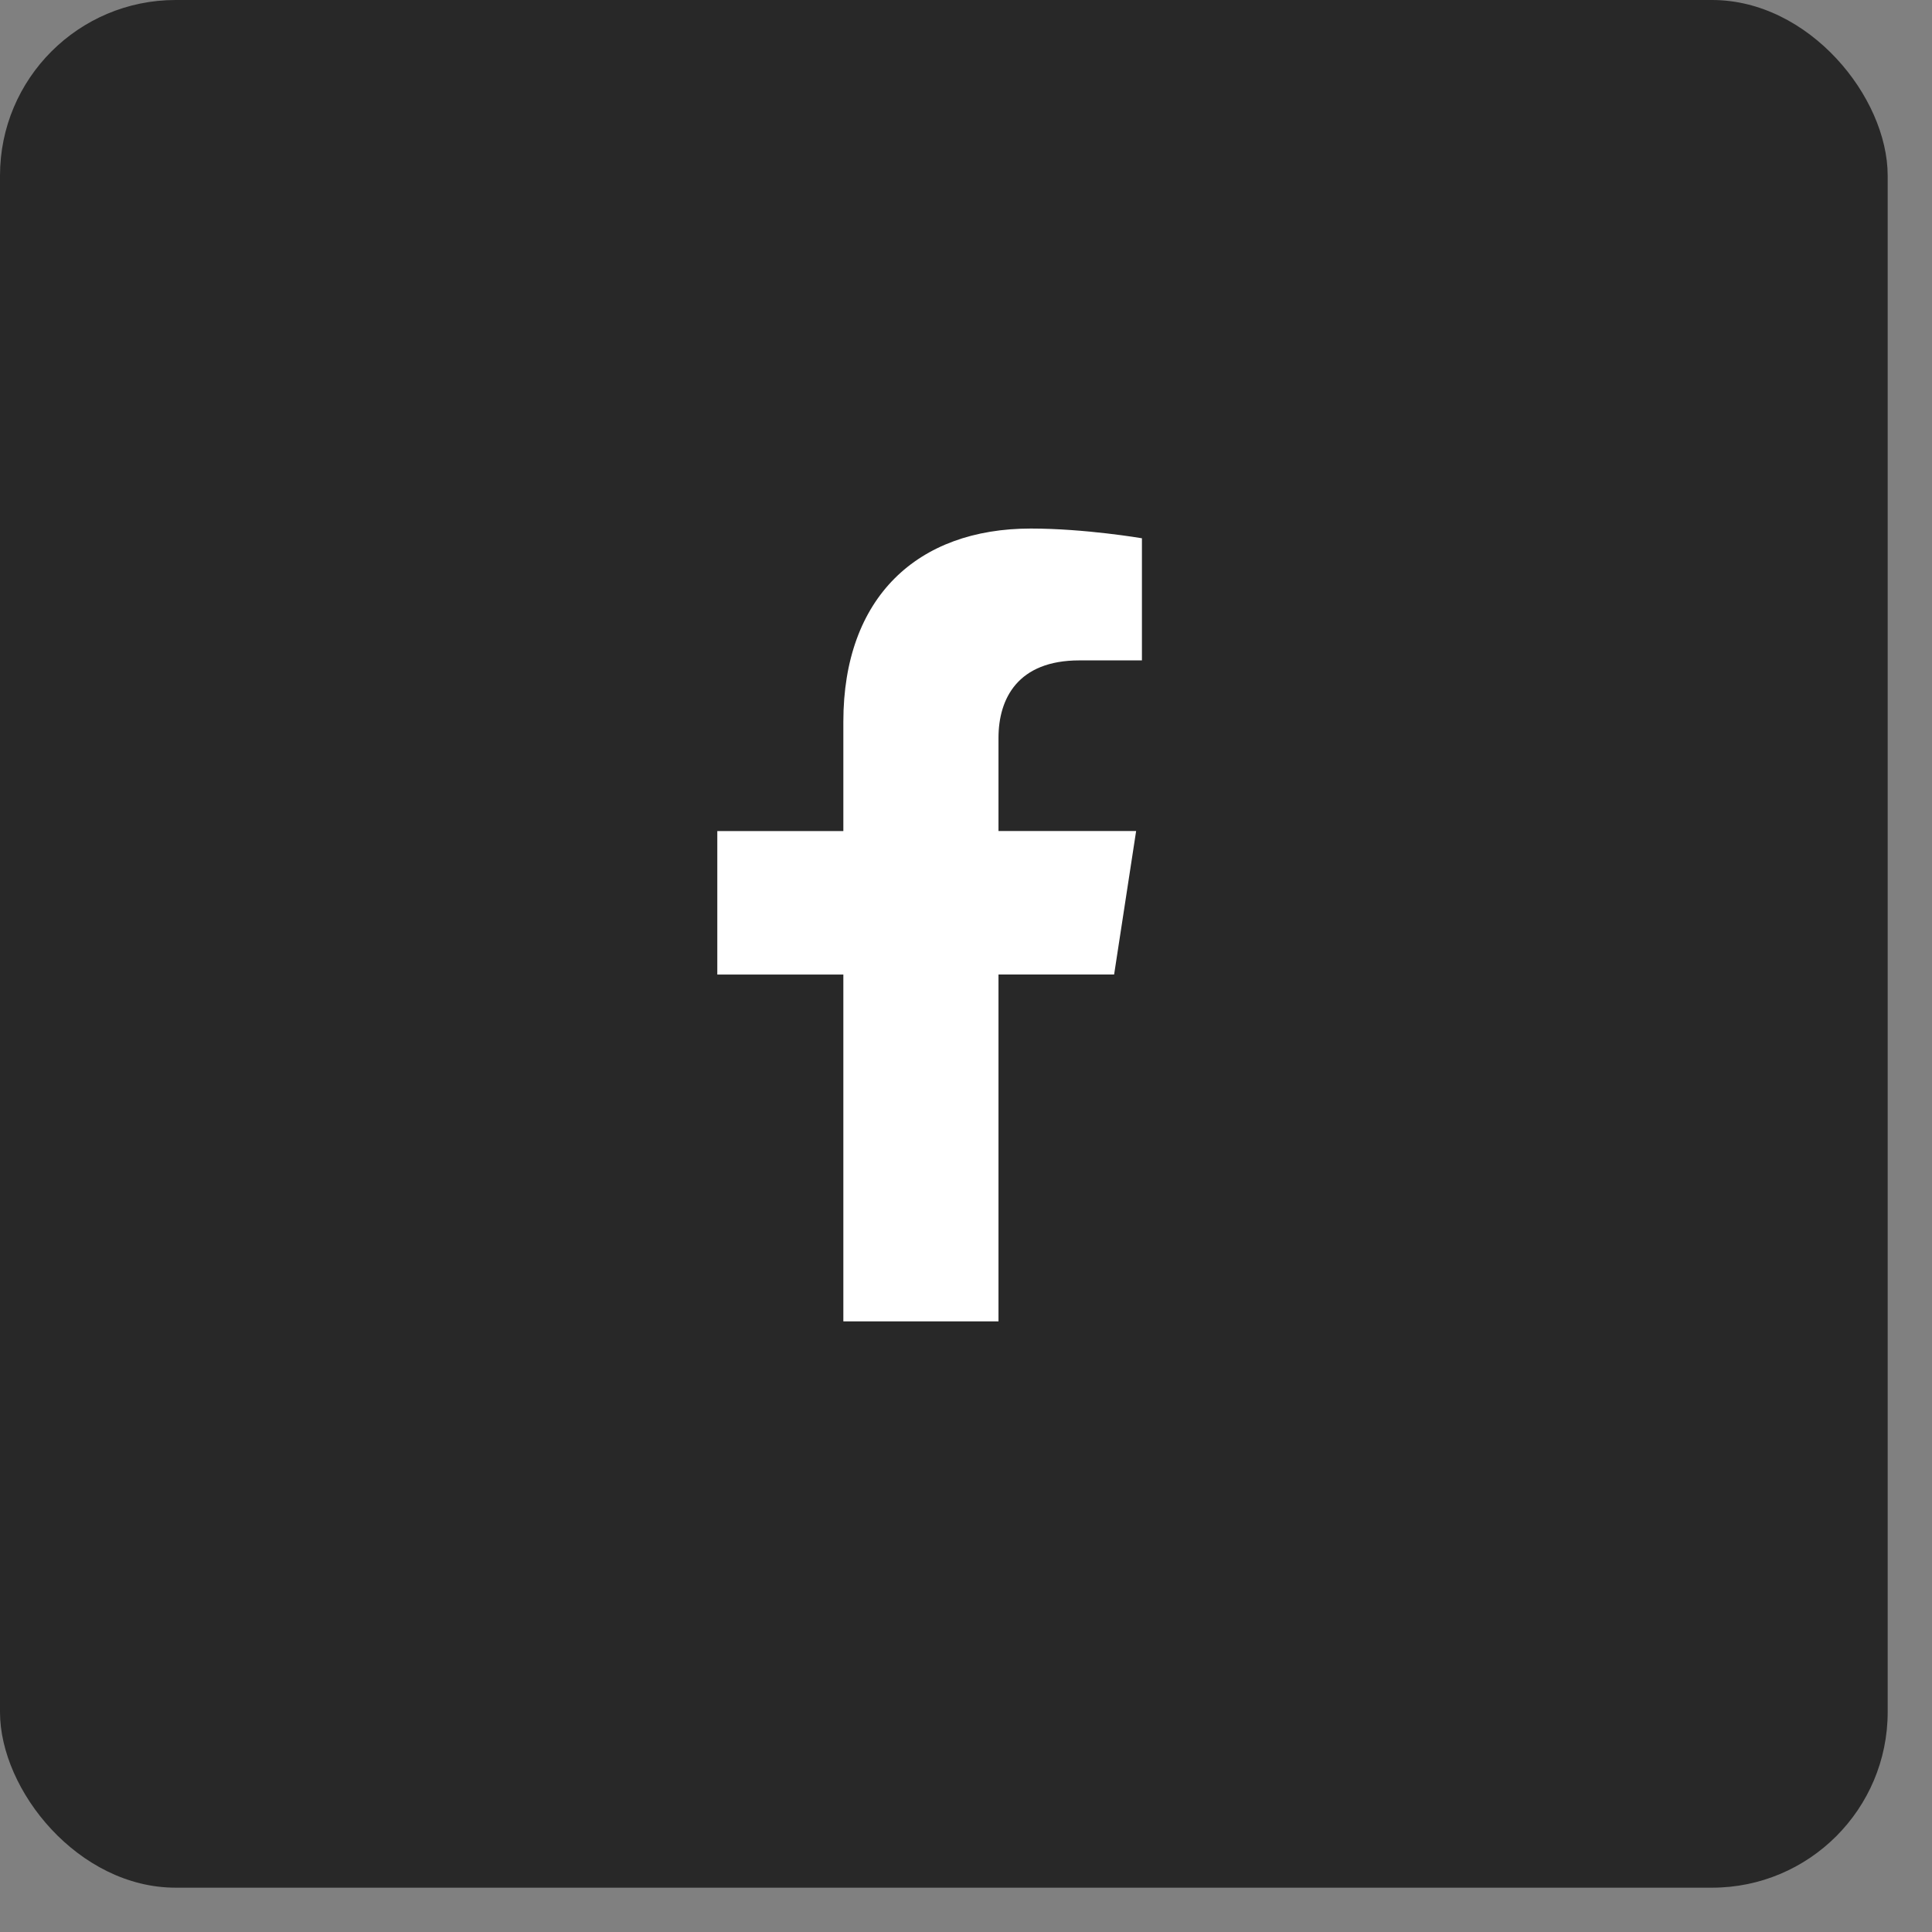
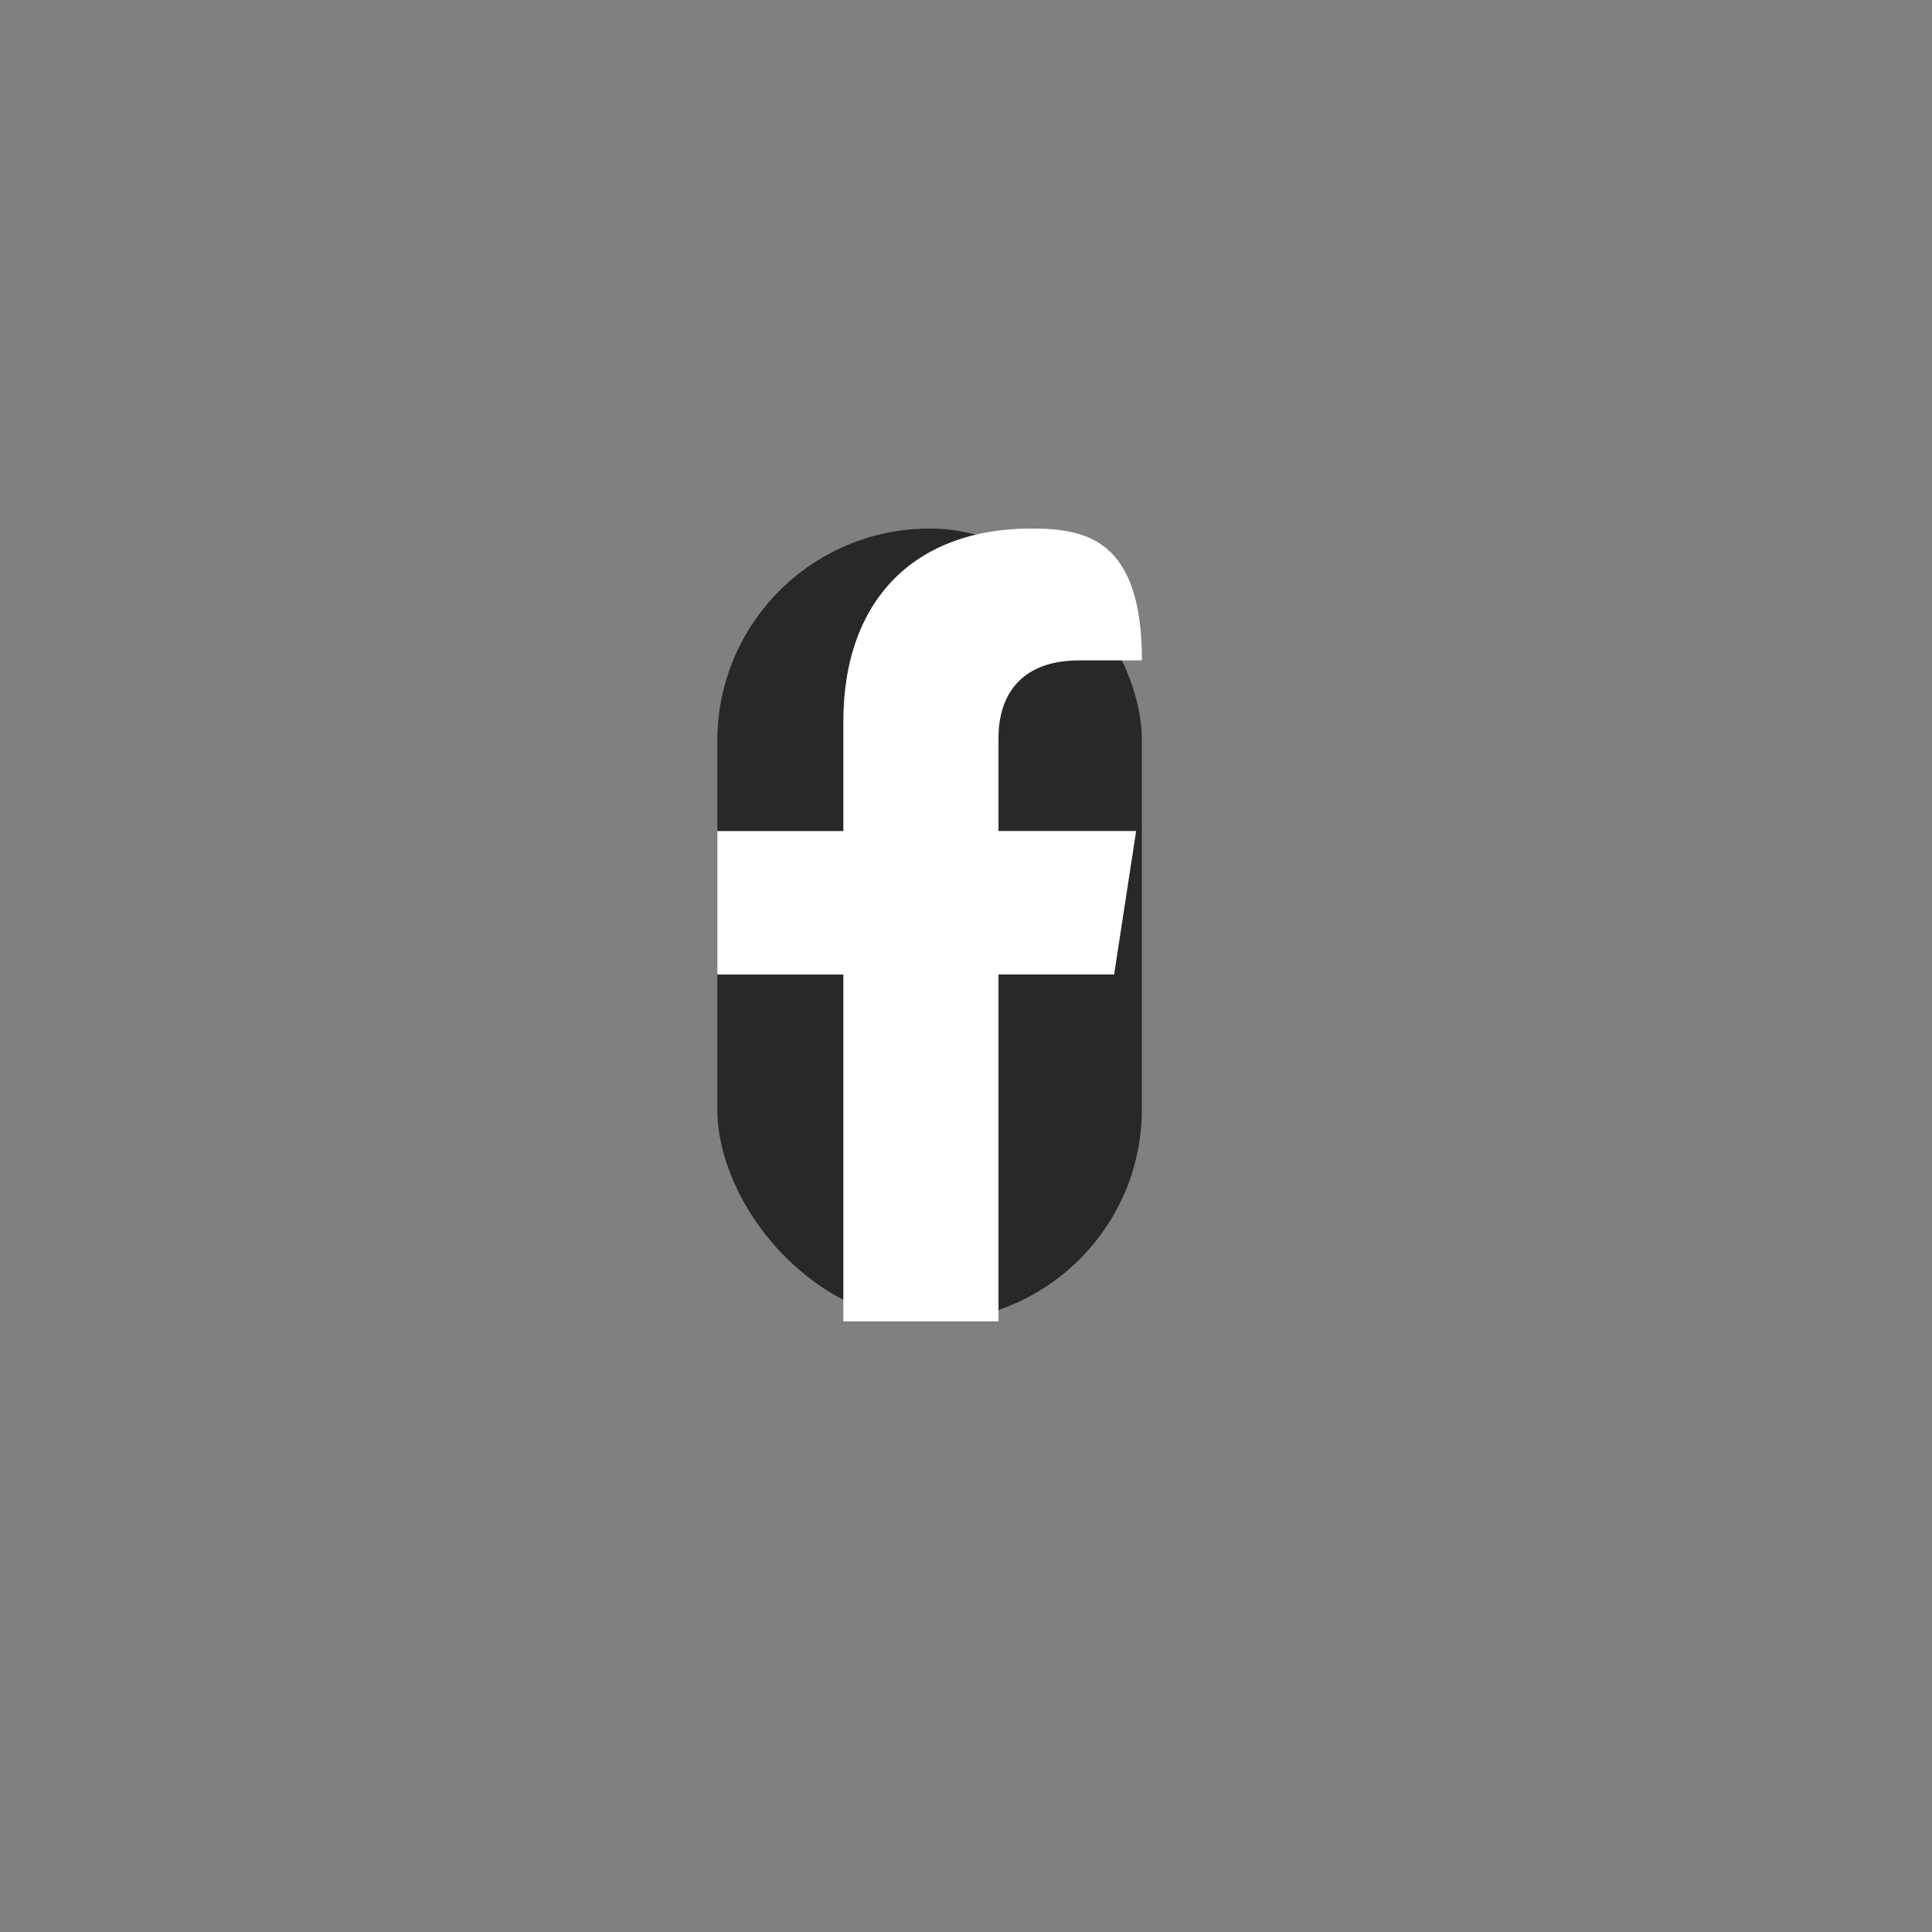
<svg xmlns="http://www.w3.org/2000/svg" width="33" height="33" viewBox="0 0 33 33" fill="none">
  <rect x="0" y="0" width="33" height="33" fill="#808080" stroke="none" />
-   <rect width="32.243" height="32.243" rx="3" fill="#282828" />
  <rect x="12.252" y="9.028" width="7.252" height="13.542" rx="3.626" fill="#282828" />
-   <path d="M17.055 22.57V16.645H19.03L19.406 14.194H17.055V12.604C17.055 11.934 17.383 11.28 18.436 11.28H19.505V9.194C19.505 9.194 18.535 9.028 17.607 9.028C15.671 9.028 14.405 10.202 14.405 12.327V14.195H12.252V16.646H14.405V22.57L17.055 22.57Z" fill="white" />
+   <path d="M17.055 22.57V16.645H19.03L19.406 14.194H17.055V12.604C17.055 11.934 17.383 11.28 18.436 11.28H19.505C19.505 9.194 18.535 9.028 17.607 9.028C15.671 9.028 14.405 10.202 14.405 12.327V14.195H12.252V16.646H14.405V22.57L17.055 22.57Z" fill="white" />
</svg>